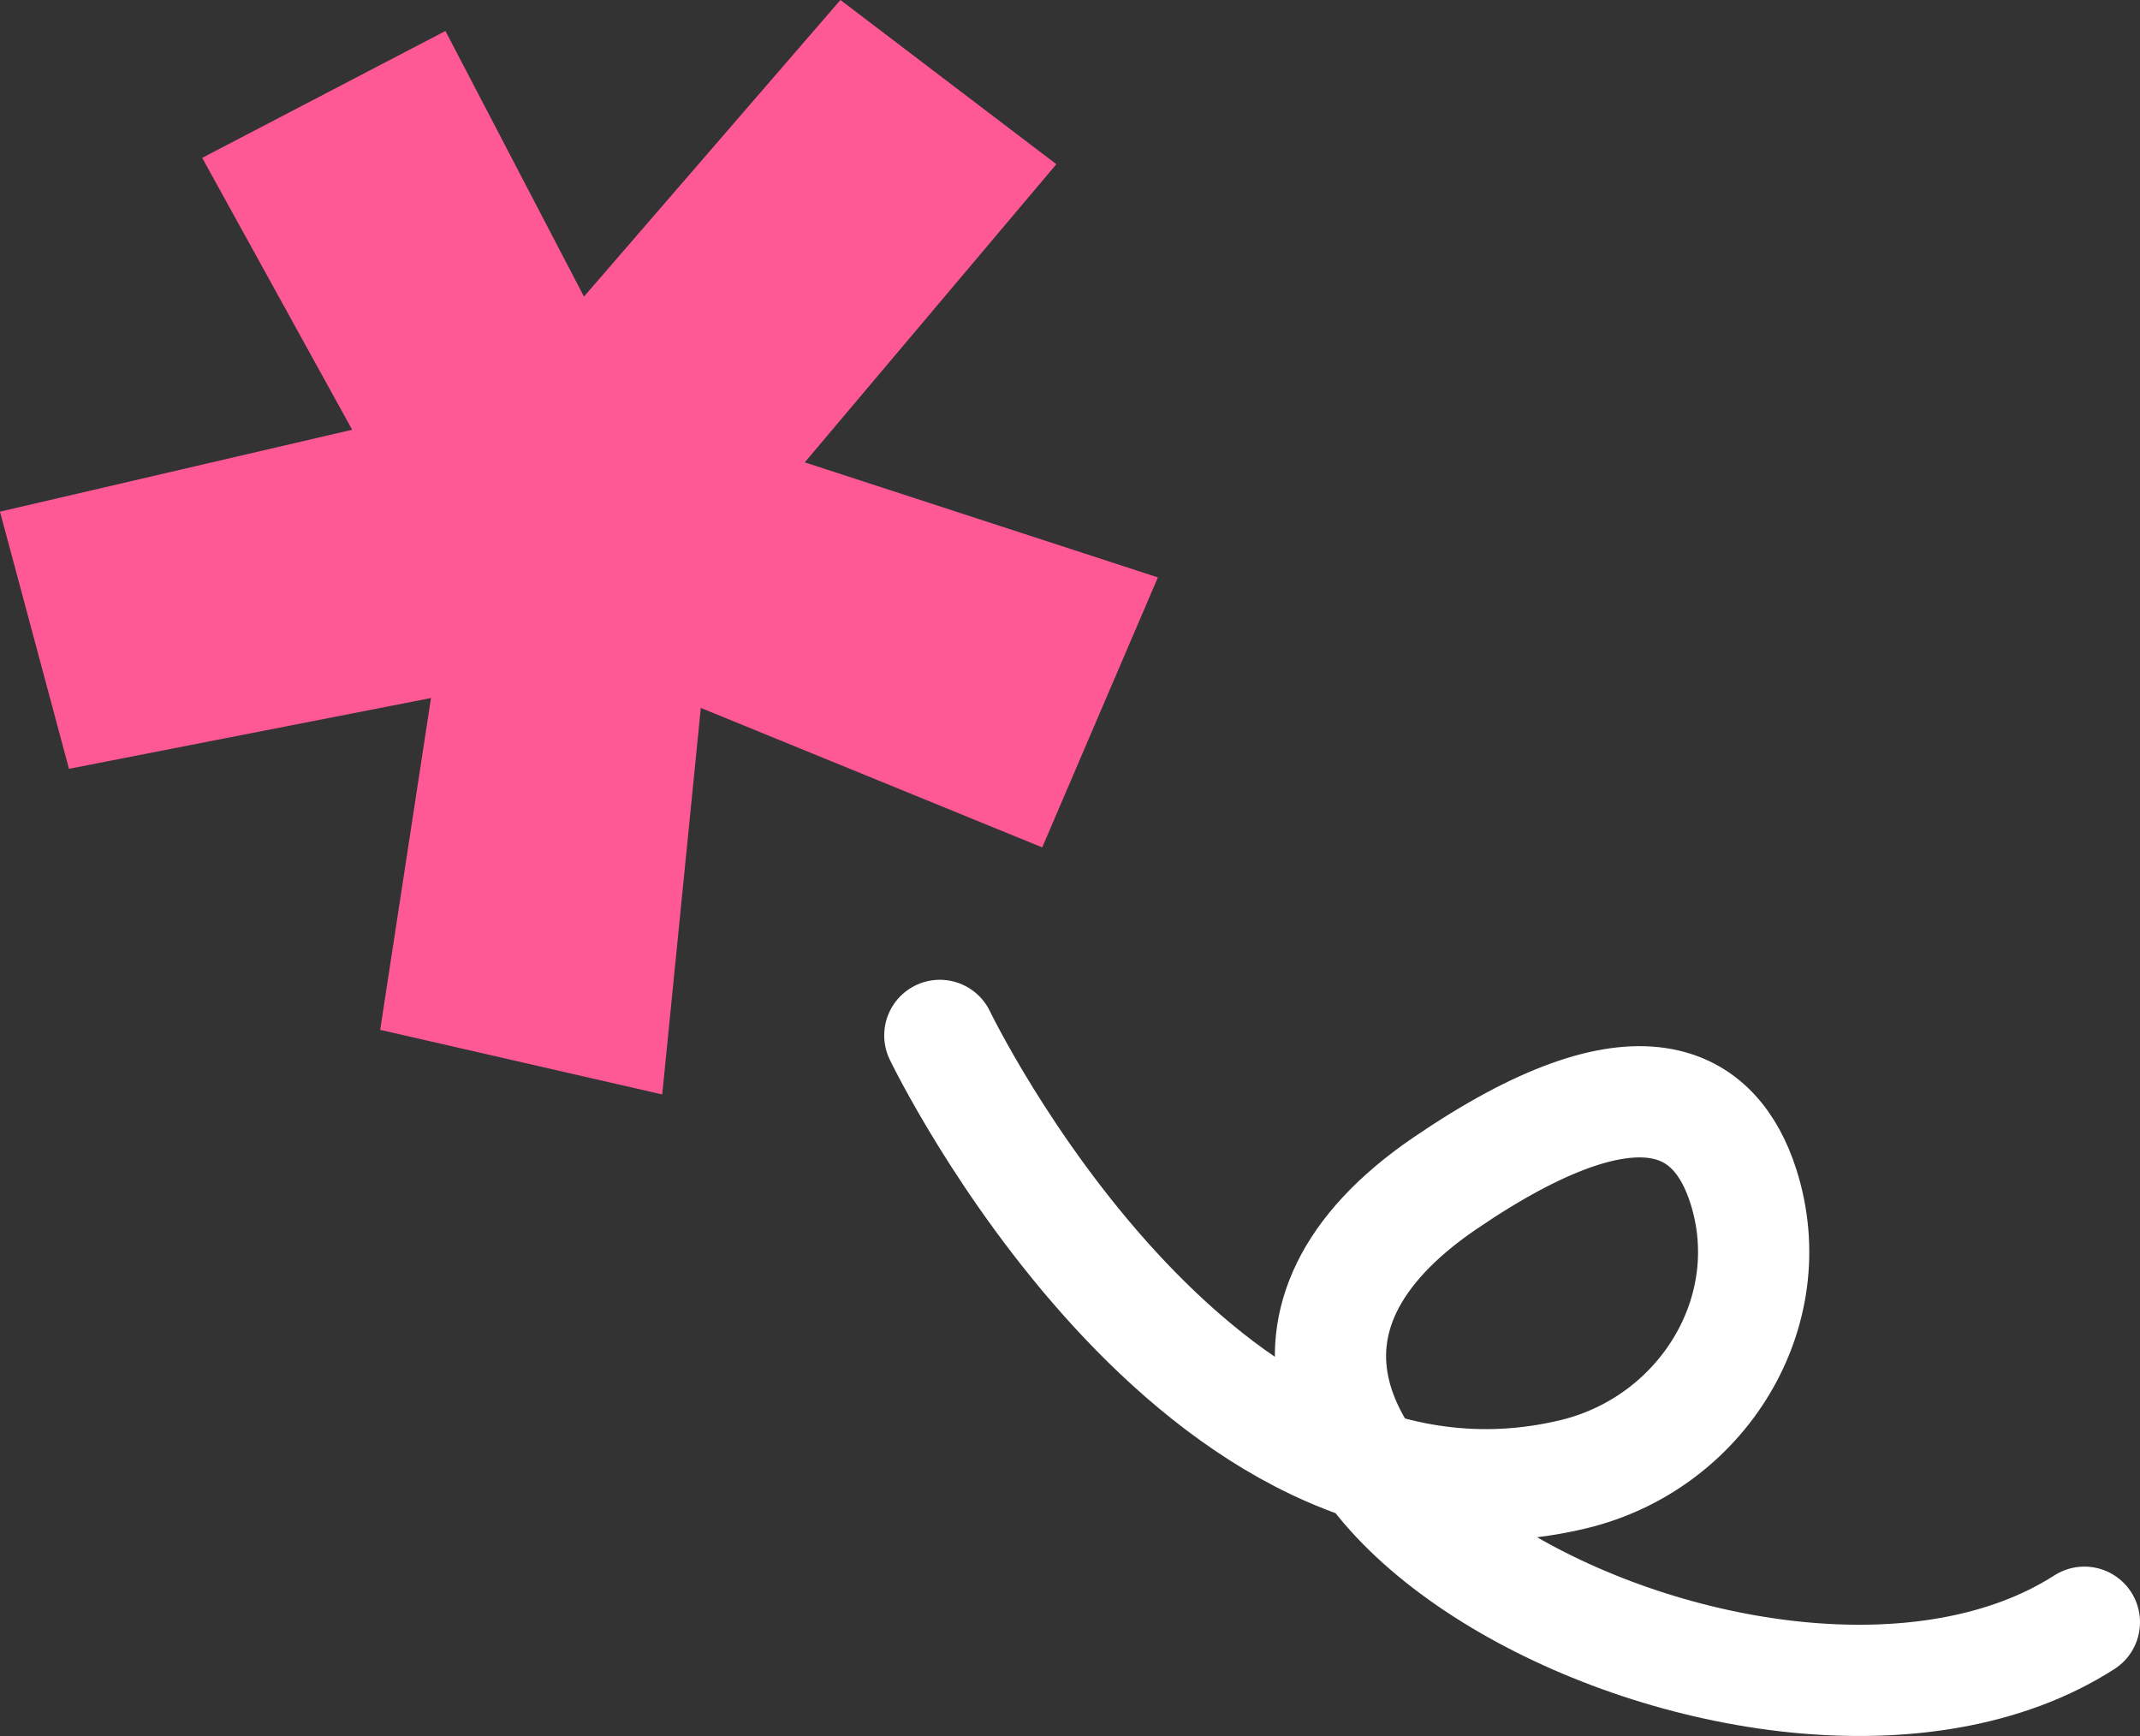
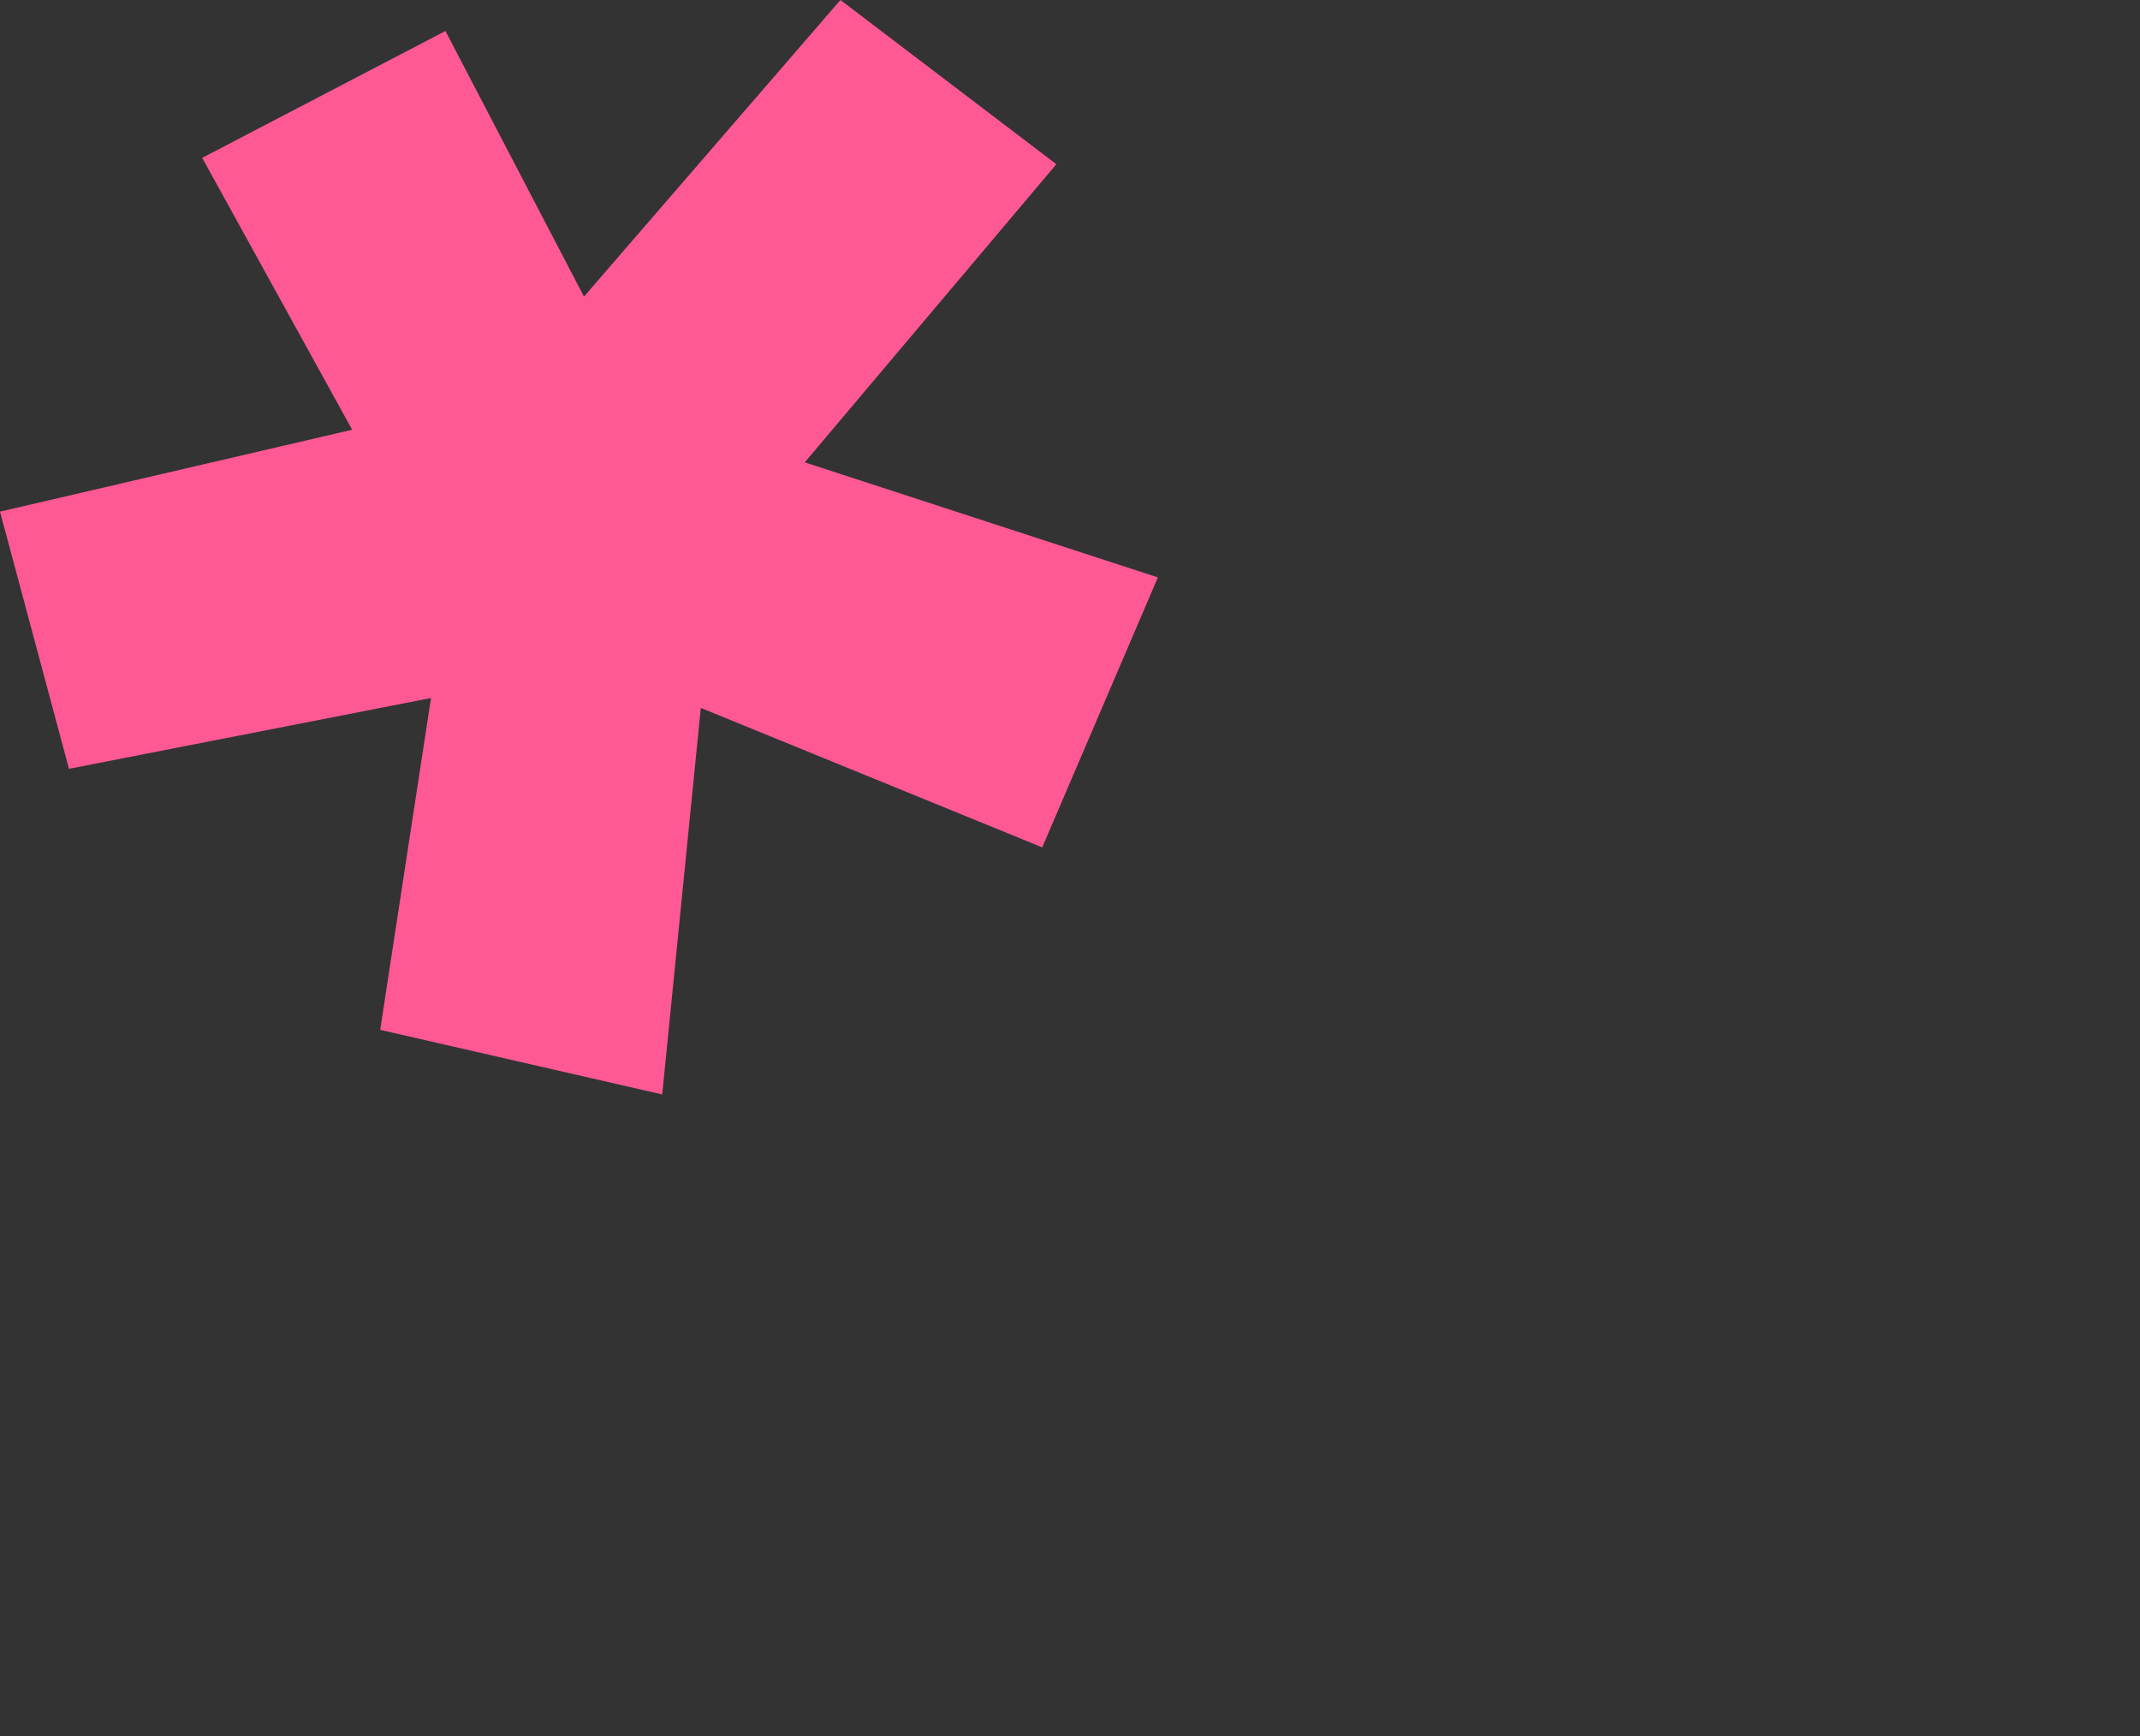
<svg xmlns="http://www.w3.org/2000/svg" xmlns:xlink="http://www.w3.org/1999/xlink" version="1.1" id="레이어_1" x="0px" y="0px" width="192.378px" height="156.057px" viewBox="0 0 192.378 156.057" enable-background="new 0 0 192.378 156.057" xml:space="preserve">
  <rect x="0" y="0" width="192.378" height="156.057" fill="#333333" stroke="none" />
  <polygon fill="#FF5995" points="75.552,0 52.497,26.664 40.042,2.786 18.177,14.19 31.658,38.632 0,45.995 6.201,69.111   38.746,62.748 34.178,92.578 59.531,98.384 63,63.638 93.692,76.175 104.089,51.905 72.345,41.563 94.962,14.762 " />
  <g>
    <defs>
-       <rect id="SVGID_1_" width="192.378" height="156.057" />
-     </defs>
+       </defs>
    <clipPath id="SVGID_2_">
      <use xlink:href="#SVGID_1_" overflow="visible" />
    </clipPath>
-     <path clip-path="url(#SVGID_2_)" fill="none" stroke="#FFFFFF" stroke-width="10" stroke-linecap="round" stroke-miterlimit="10" d="   M84.487,93.077c0,0,22.934,47.673,56.995,39.438c11.517-2.785,18.845-14.575,15.243-25.863c-2.436-7.633-9.268-12.267-26.852-0.267   c-35.168,24,28.989,57.741,57.505,39.444" />
+     <path clip-path="url(#SVGID_2_)" fill="none" stroke="#FFFFFF" stroke-width="10" stroke-linecap="round" stroke-miterlimit="10" d="   M84.487,93.077c0,0,22.934,47.673,56.995,39.438c-2.436-7.633-9.268-12.267-26.852-0.267   c-35.168,24,28.989,57.741,57.505,39.444" />
  </g>
</svg>